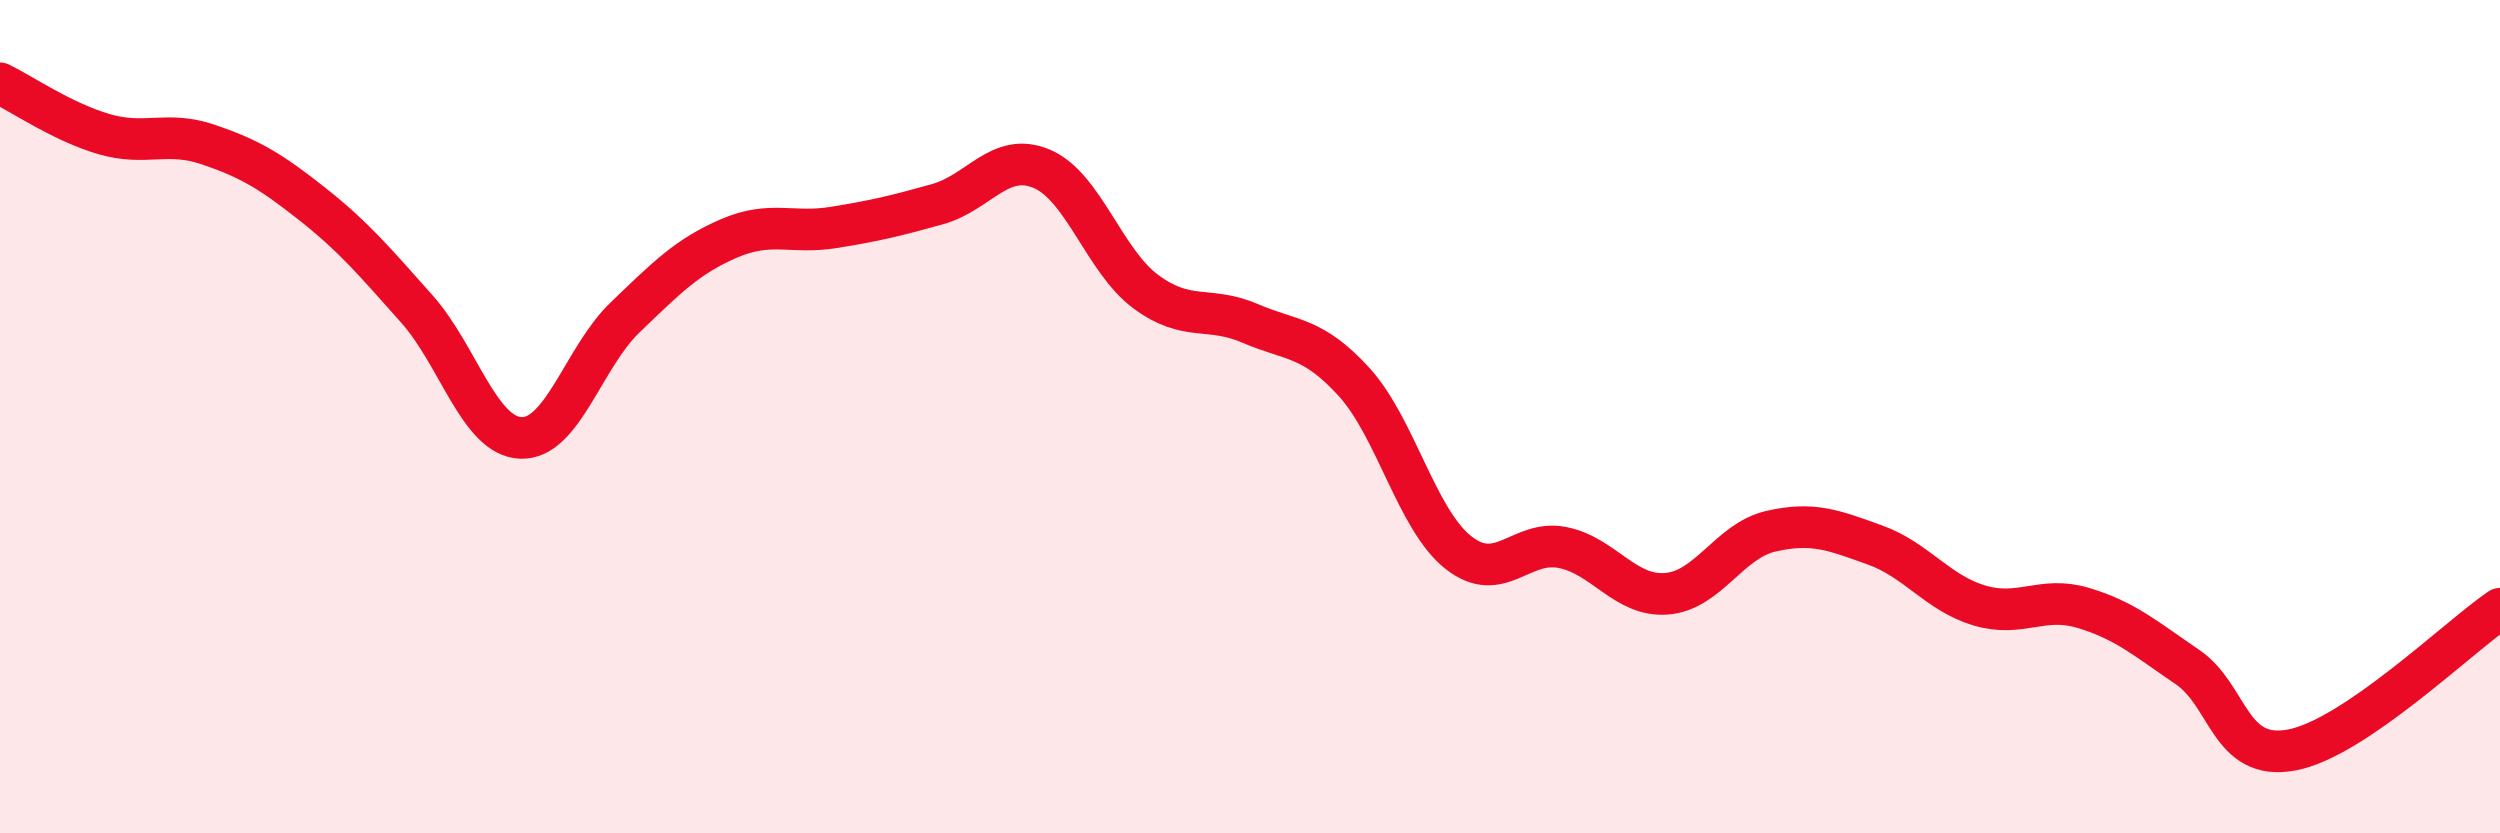
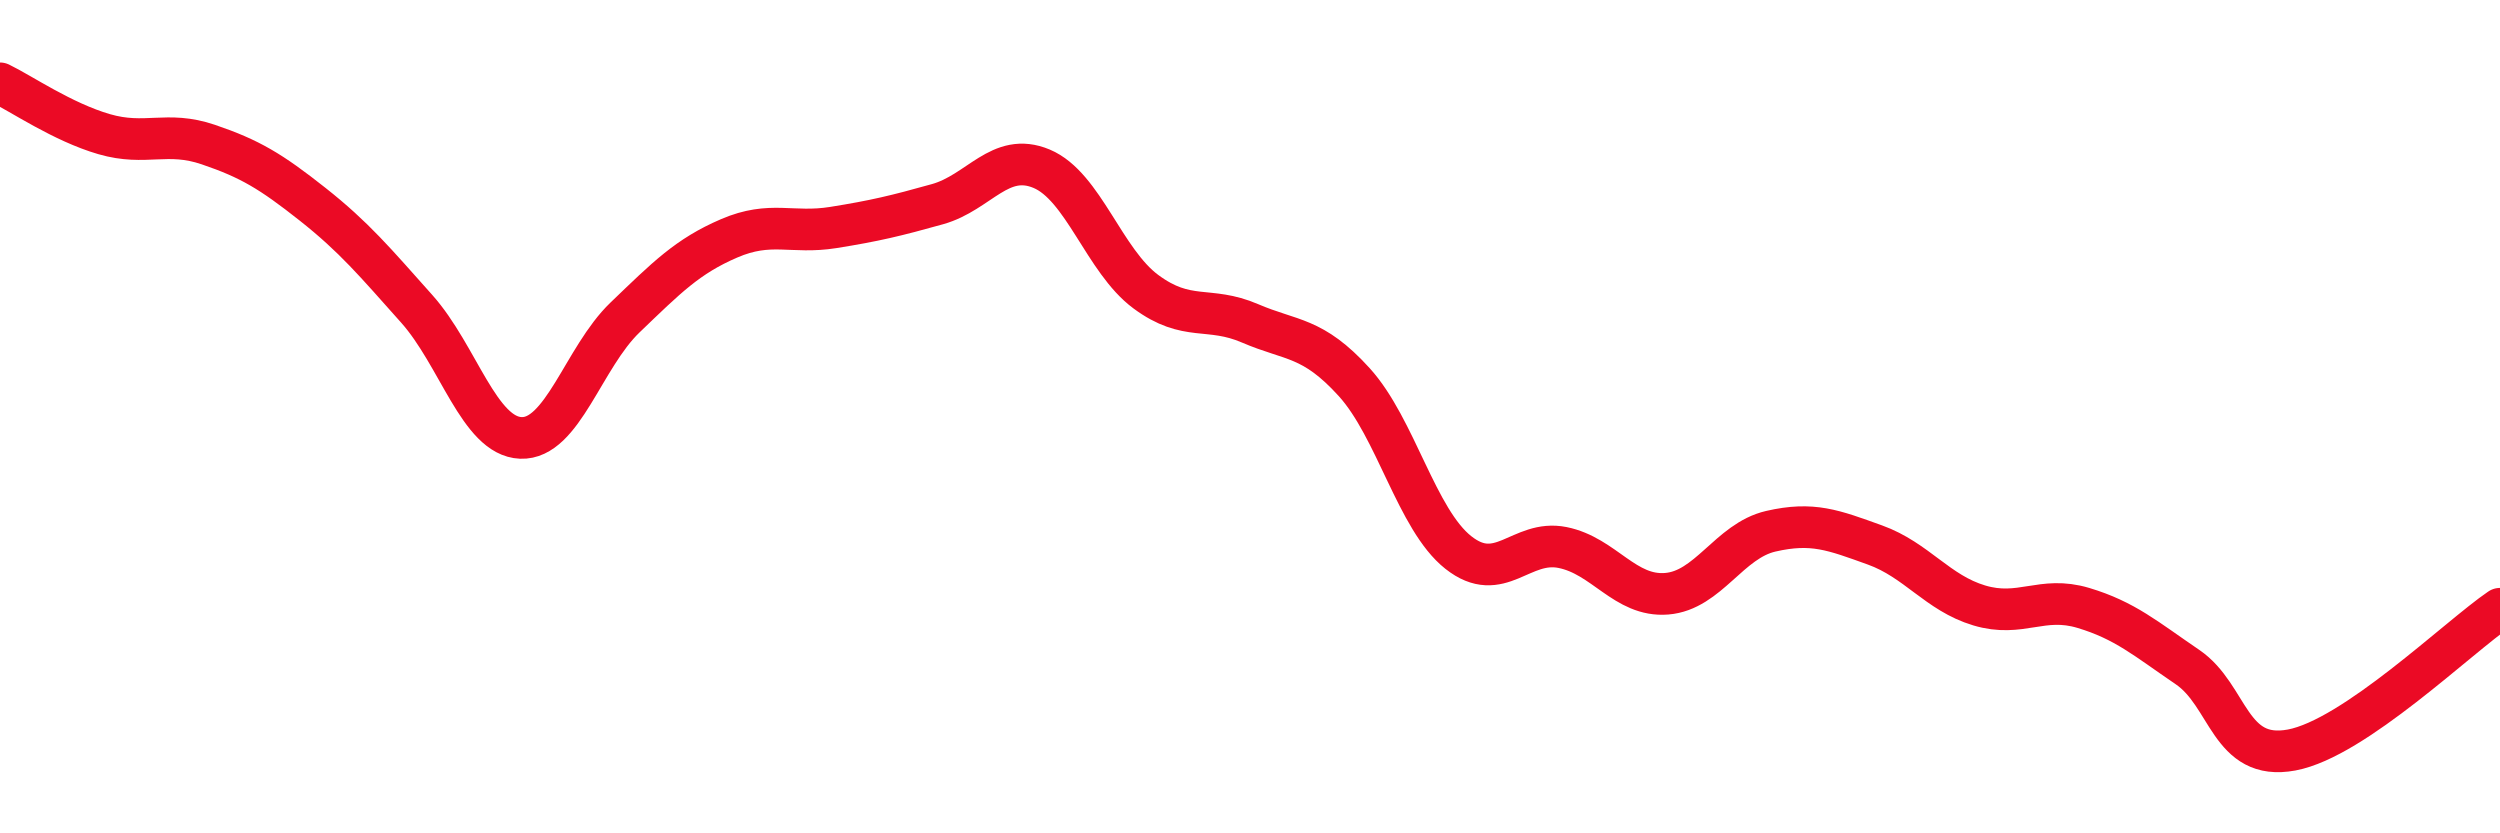
<svg xmlns="http://www.w3.org/2000/svg" width="60" height="20" viewBox="0 0 60 20">
-   <path d="M 0,2 C 0.5,2.24 1.5,2.93 2.5,3.22 C 3.5,3.51 4,3.13 5,3.47 C 6,3.81 6.5,4.11 7.5,4.9 C 8.5,5.69 9,6.29 10,7.41 C 11,8.53 11.5,10.47 12.5,10.51 C 13.5,10.55 14,8.58 15,7.62 C 16,6.66 16.5,6.15 17.5,5.72 C 18.5,5.29 19,5.62 20,5.46 C 21,5.3 21.5,5.18 22.5,4.9 C 23.5,4.62 24,3.63 25,4.05 C 26,4.47 26.5,6.26 27.5,7 C 28.5,7.74 29,7.33 30,7.76 C 31,8.19 31.5,8.07 32.5,9.17 C 33.5,10.27 34,12.47 35,13.26 C 36,14.05 36.5,12.94 37.5,13.14 C 38.5,13.34 39,14.33 40,14.25 C 41,14.17 41.5,12.98 42.5,12.75 C 43.5,12.52 44,12.72 45,13.08 C 46,13.44 46.5,14.23 47.5,14.53 C 48.5,14.83 49,14.29 50,14.59 C 51,14.89 51.5,15.33 52.5,16.01 C 53.5,16.69 53.5,18.28 55,18 C 56.5,17.72 59,15.29 60,14.61L60 20L0 20Z" fill="#EB0A25" opacity="0.1" stroke-linecap="round" stroke-linejoin="round" />
  <path d="M 0,2 C 0.5,2.24 1.5,2.93 2.5,3.22 C 3.5,3.51 4,3.13 5,3.47 C 6,3.81 6.5,4.11 7.5,4.9 C 8.5,5.69 9,6.29 10,7.41 C 11,8.53 11.5,10.47 12.5,10.51 C 13.5,10.55 14,8.58 15,7.62 C 16,6.66 16.5,6.15 17.5,5.72 C 18.5,5.29 19,5.62 20,5.46 C 21,5.3 21.5,5.18 22.5,4.9 C 23.5,4.62 24,3.63 25,4.05 C 26,4.47 26.5,6.26 27.5,7 C 28.5,7.74 29,7.33 30,7.76 C 31,8.19 31.5,8.07 32.5,9.17 C 33.5,10.27 34,12.47 35,13.26 C 36,14.05 36.5,12.94 37.5,13.14 C 38.5,13.34 39,14.33 40,14.25 C 41,14.17 41.5,12.98 42.5,12.75 C 43.5,12.52 44,12.72 45,13.08 C 46,13.44 46.5,14.23 47.5,14.53 C 48.5,14.83 49,14.29 50,14.59 C 51,14.89 51.5,15.33 52.5,16.01 C 53.5,16.69 53.5,18.28 55,18 C 56.5,17.72 59,15.29 60,14.61" stroke="#EB0A25" stroke-width="1" fill="none" stroke-linecap="round" stroke-linejoin="round" />
</svg>